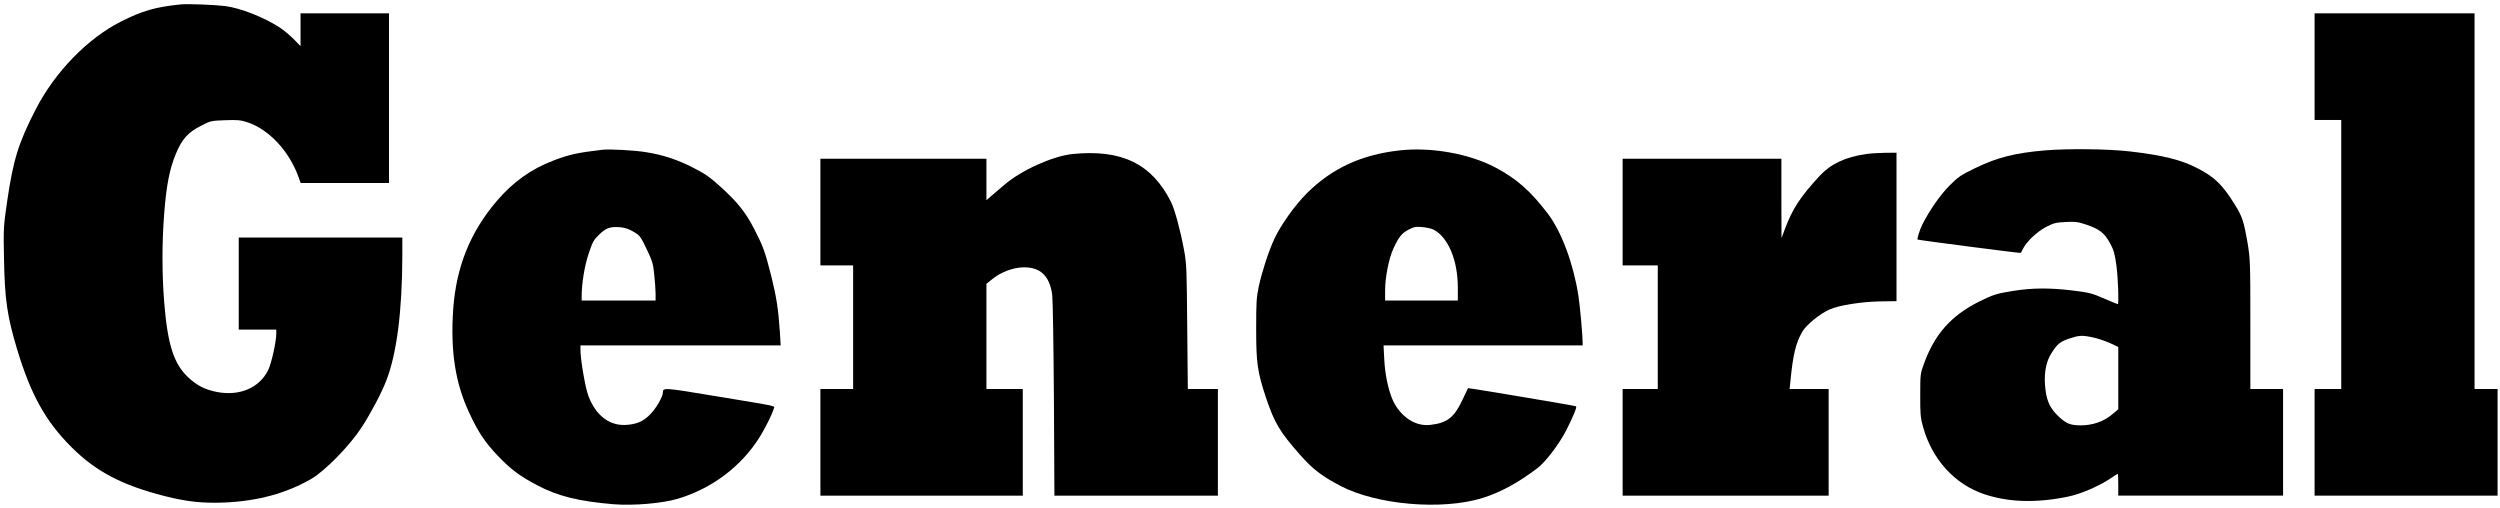
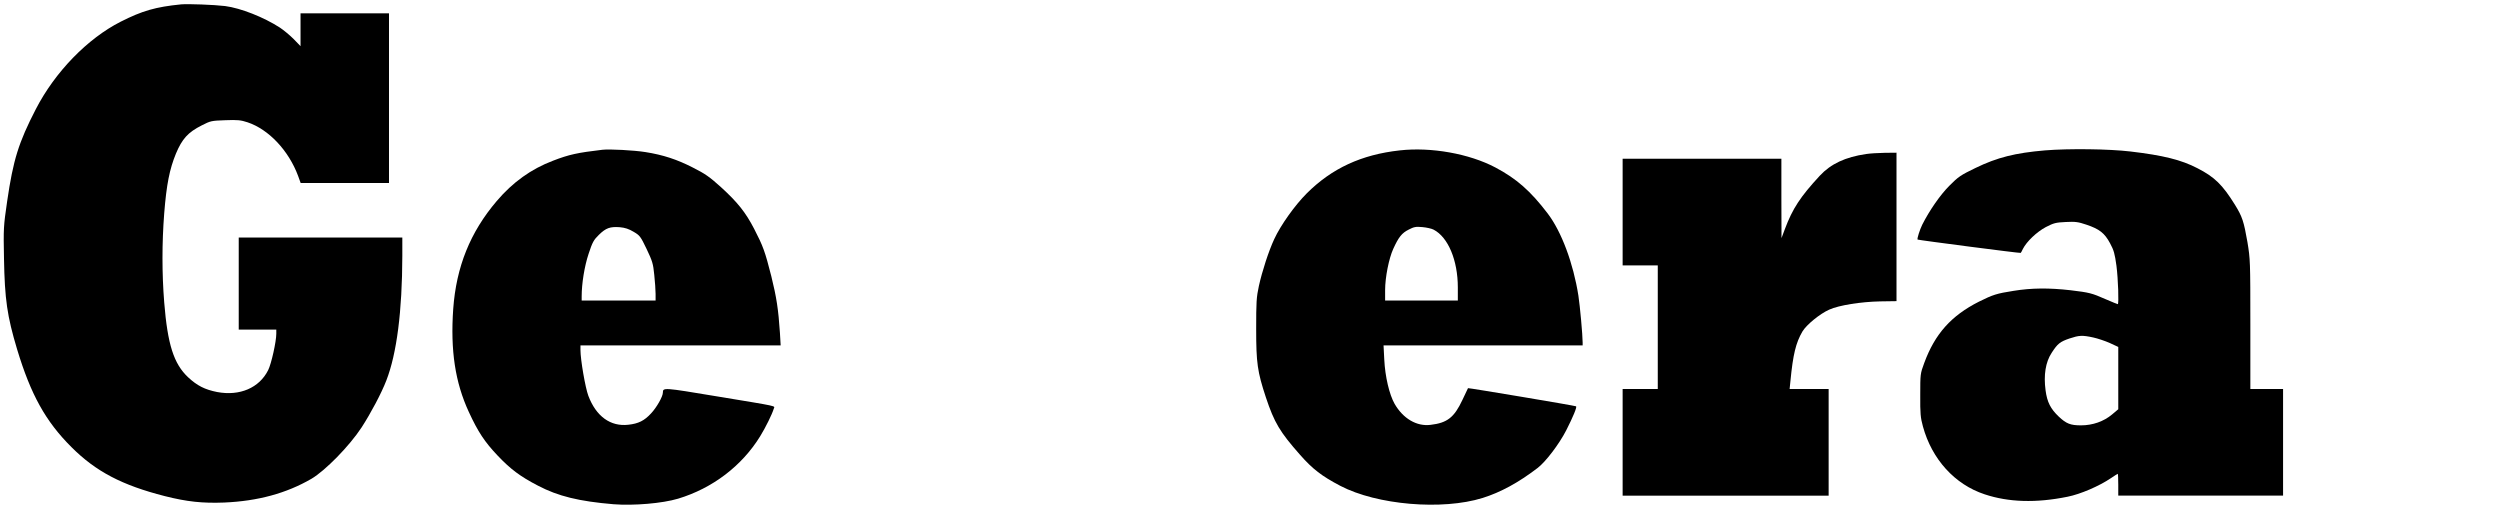
<svg xmlns="http://www.w3.org/2000/svg" version="1.0" width="2063pt" height="419pt" viewBox="0 0 2063 419" preserveAspectRatio="xMidYMid meet">
  <g transform="translate(0,419) scale(0.1,-0.1)" fill="#000000" stroke="none">
    <path d="M1495 4154 c-211 -21 -321 -53 -499 -143 -274 -139 -542 -415 -700 -721 -143 -277 -187 -419 -237 -761 -30 -207 -31 -223 -26 -474 6 -335 26 -474 108 -747 113 -374 235 -595 449 -808 201 -201 417 -314 770 -404 182 -46 311 -60 490 -53 278 12 513 76 720 196 114 67 314 271 414 424 77 119 164 283 204 387 86 221 131 572 132 1028 l0 152 -675 0 -675 0 0 -380 0 -380 155 0 155 0 0 -34 c0 -64 -41 -249 -67 -300 -73 -147 -235 -216 -421 -181 -101 20 -165 52 -240 122 -118 111 -169 270 -197 618 -19 241 -19 487 0 734 19 239 44 365 97 494 51 121 99 175 212 232 74 38 81 39 195 43 102 4 128 1 183 -17 175 -58 340 -233 418 -443 l21 -58 365 0 364 0 0 700 0 700 -365 0 -365 0 0 -135 0 -136 -57 59 c-32 32 -83 74 -113 94 -133 86 -323 161 -452 178 -89 11 -308 19 -363 14z" />
-     <path d="M19100 3640 l0 -440 110 0 110 0 0 -1110 0 -1110 -110 0 -110 0 0 -440 0 -440 755 0 755 0 0 440 0 440 -95 0 -95 0 0 1550 0 1550 -660 0 -660 0 0 -440z" />
+     <path d="M19100 3640 z" />
    <path d="M4970 2954 c-204 -24 -274 -39 -406 -90 -182 -69 -333 -178 -465 -333 -219 -257 -334 -543 -359 -890 -24 -343 16 -607 129 -851 76 -165 131 -247 236 -358 108 -114 188 -174 335 -250 166 -87 338 -129 623 -153 166 -13 403 7 533 46 284 86 526 270 677 515 45 73 99 183 112 227 7 26 58 15 -474 103 -439 73 -440 73 -441 30 0 -32 -51 -122 -97 -171 -56 -61 -105 -85 -188 -94 -147 -17 -266 69 -330 239 -25 66 -65 298 -65 377 l0 39 826 0 826 0 -6 103 c-13 195 -28 293 -71 467 -52 205 -68 249 -142 392 -71 137 -137 219 -274 344 -94 85 -130 110 -233 162 -129 66 -244 104 -390 127 -94 15 -296 26 -356 19z m259 -677 c51 -30 57 -38 107 -142 47 -99 54 -120 63 -213 6 -56 11 -127 11 -157 l0 -55 -305 0 -305 0 0 34 c0 106 23 249 57 351 32 97 42 115 85 157 58 57 93 69 173 63 43 -4 74 -14 114 -38z" />
    <path d="M11551 2949 c-317 -35 -560 -148 -767 -354 -99 -99 -216 -263 -269 -378 -46 -99 -100 -265 -127 -388 -20 -93 -22 -131 -22 -354 0 -280 10 -352 80 -564 70 -210 116 -286 282 -474 104 -118 178 -175 332 -256 302 -158 842 -204 1175 -100 149 47 293 125 453 247 67 51 178 197 236 310 57 112 90 192 82 199 -4 5 -889 153 -892 150 -1 -1 -22 -45 -46 -97 -68 -145 -125 -190 -264 -206 -114 -14 -226 52 -296 174 -43 76 -78 223 -85 365 l-6 117 822 0 821 0 0 23 c0 60 -22 303 -35 387 -42 267 -139 528 -254 679 -141 185 -257 287 -431 379 -216 114 -531 170 -789 141z m279 -654 c120 -62 200 -253 200 -477 l0 -108 -300 0 -300 0 0 86 c0 105 31 261 67 340 44 97 71 131 127 159 44 23 60 26 113 21 34 -3 76 -12 93 -21z" />
    <path d="M16875 2949 c-245 -21 -394 -58 -573 -145 -122 -59 -142 -72 -216 -147 -76 -76 -165 -205 -224 -322 -20 -41 -44 -116 -38 -122 4 -4 849 -114 851 -110 2 1 10 16 18 33 31 61 114 140 189 180 66 34 82 38 165 42 79 4 102 1 170 -22 107 -36 150 -69 195 -153 32 -59 39 -86 53 -186 14 -109 21 -317 11 -317 -3 0 -47 18 -98 40 -118 52 -136 56 -293 75 -176 20 -321 19 -468 -5 -141 -22 -171 -32 -286 -89 -230 -116 -364 -267 -452 -506 -33 -89 -33 -92 -33 -265 -1 -152 2 -186 22 -259 74 -271 263 -479 509 -560 198 -66 425 -73 685 -20 106 21 261 88 357 153 29 20 55 36 57 36 2 0 4 -40 4 -90 l0 -90 680 0 680 0 0 440 0 440 -135 0 -135 0 0 534 c0 521 -1 538 -24 678 -30 171 -42 209 -103 308 -103 166 -169 230 -310 302 -133 69 -282 106 -553 138 -177 21 -508 25 -705 9z m399 -1544 c37 -8 99 -29 137 -46 l69 -32 0 -257 0 -257 -51 -43 c-69 -58 -160 -90 -257 -90 -87 0 -121 14 -183 72 -68 65 -96 119 -109 217 -17 126 0 233 50 309 49 76 69 92 148 119 79 26 104 28 196 8z" />
-     <path d="M8850 2919 c-163 -17 -422 -134 -562 -254 -39 -33 -88 -75 -109 -93 l-39 -34 0 171 0 171 -685 0 -685 0 0 -440 0 -440 135 0 135 0 0 -510 0 -510 -135 0 -135 0 0 -440 0 -440 835 0 835 0 0 440 0 440 -150 0 -150 0 0 434 0 434 46 37 c71 59 175 98 259 99 141 2 217 -71 238 -228 5 -39 11 -428 14 -863 l4 -793 674 0 675 0 0 440 0 440 -124 0 -124 0 -5 513 c-4 474 -5 521 -26 632 -30 164 -77 337 -108 399 -158 315 -408 436 -813 395z" />
    <path d="M15399 2919 c-171 -25 -291 -81 -382 -179 -161 -174 -225 -272 -288 -440 l-28 -75 -1 328 0 327 -655 0 -655 0 0 -440 0 -440 145 0 145 0 0 -510 0 -510 -145 0 -145 0 0 -440 0 -440 850 0 850 0 0 440 0 440 -161 0 -161 0 7 68 c21 216 44 313 99 407 33 55 144 146 221 180 79 36 261 65 421 68 l134 2 0 613 0 612 -97 -1 c-54 -1 -123 -5 -154 -10z" />
  </g>
</svg>